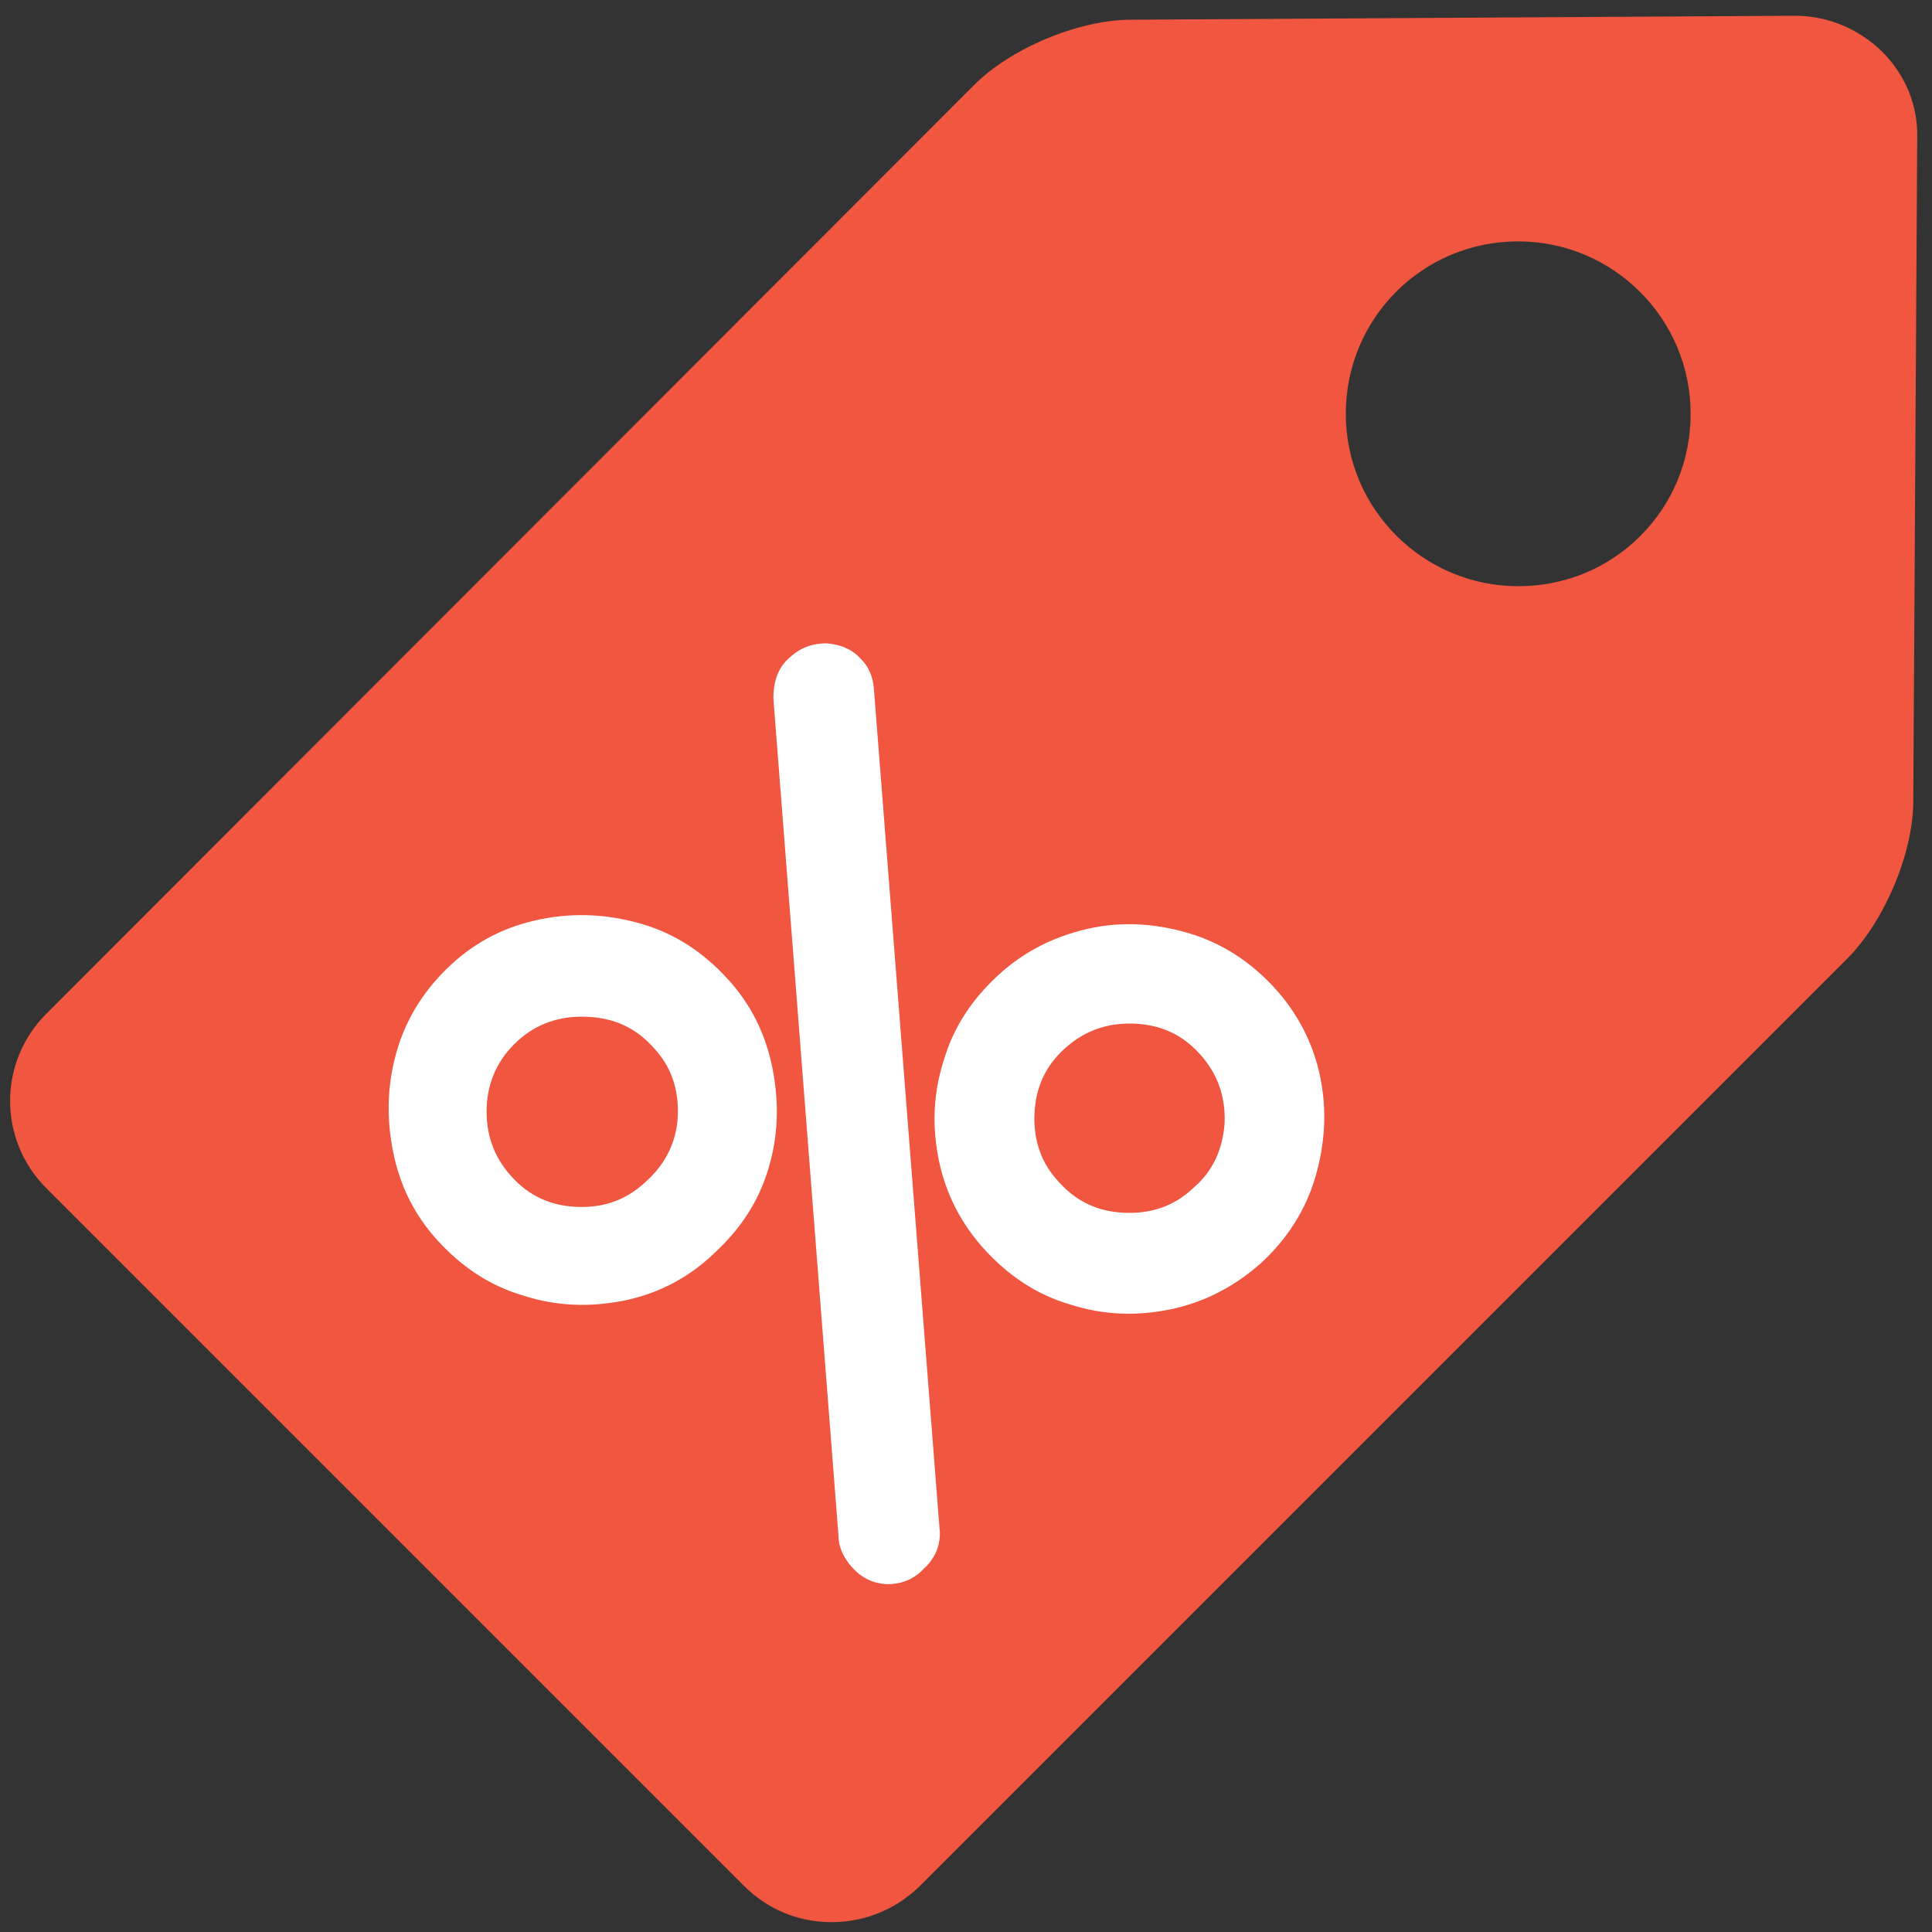
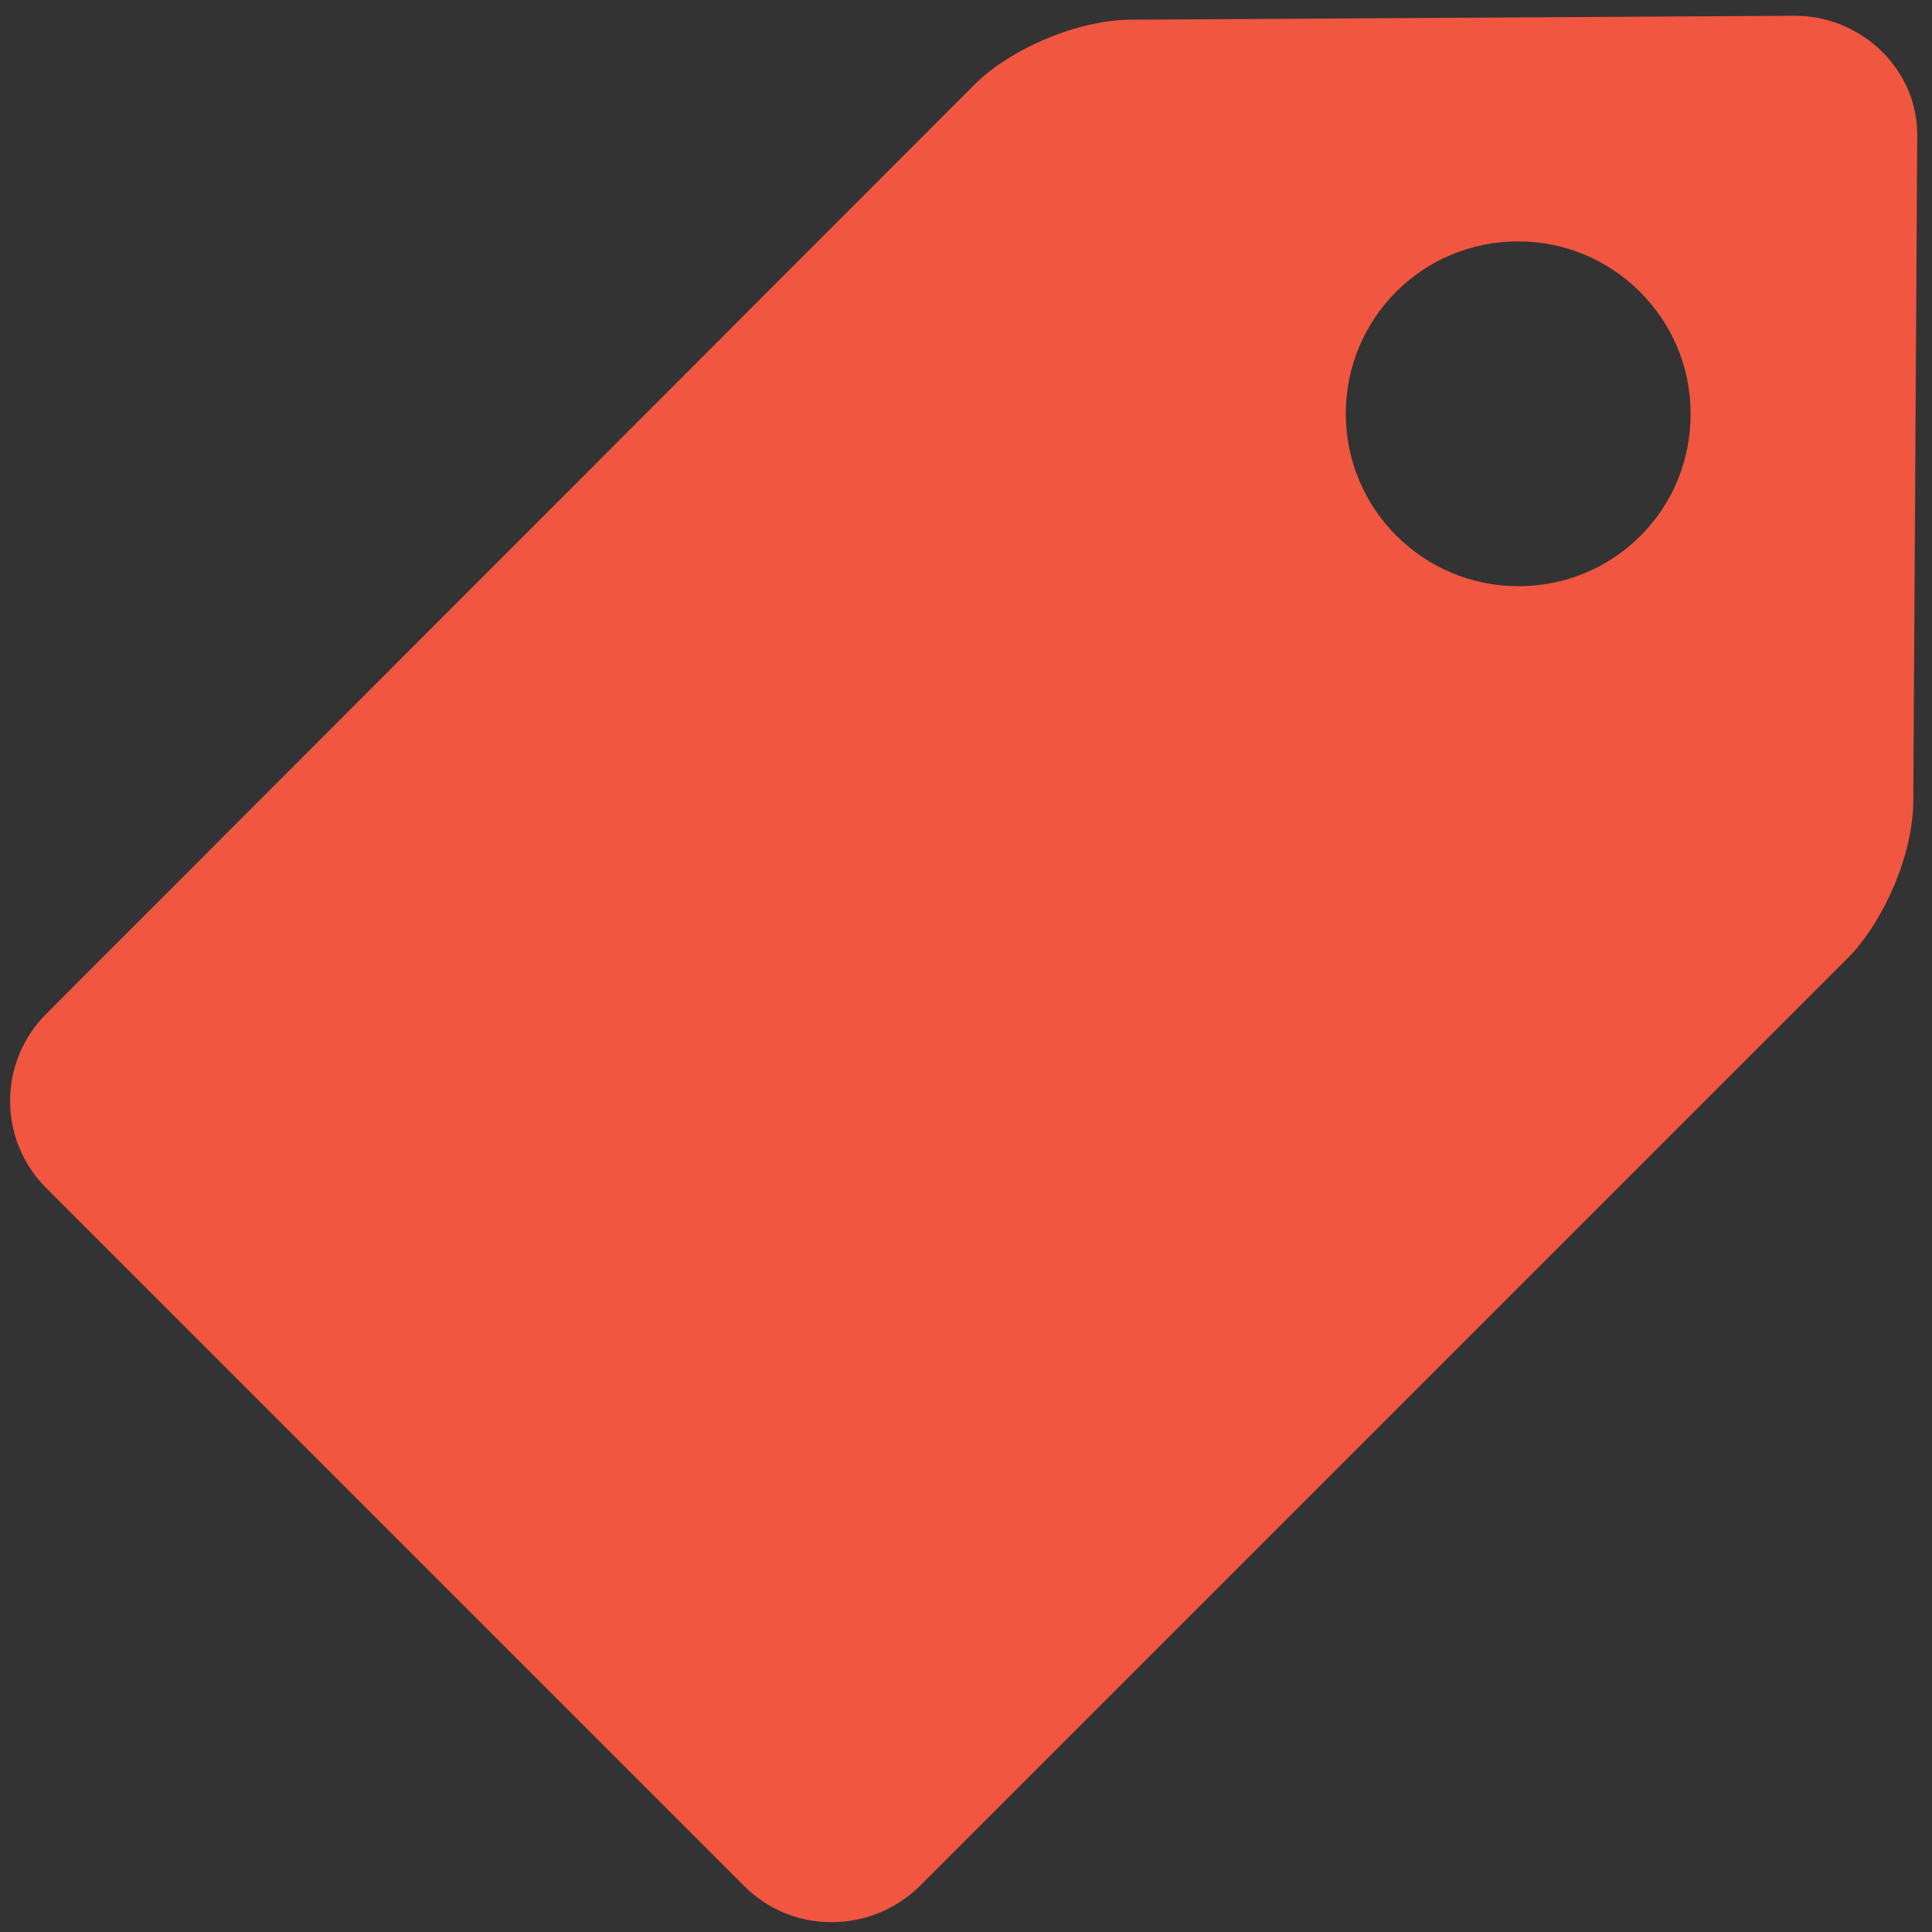
<svg xmlns="http://www.w3.org/2000/svg" version="1.1" id="Camada_1" x="0px" y="0px" viewBox="-381 182.9 196.1 196.1" style="enable-background:new -381 182.9 196.1 196.1;" xml:space="preserve">
  <rect x="-381" y="182.9" width="196.1" height="196.1" fill="#333333" stroke="none" />
  <style type="text/css">
	.st0{fill:#F15640;}
	.st1{enable-background:new    ;}
	.st2{fill:#FFFFFF;}
</style>
  <path class="st0" d="M-190,188.1c-2.4-2.3-5.5-3.6-8.8-3.6h-0.1l-67.3,0.4c-5.3,0-12.2,2.9-15.9,6.6l-94.2,94.3  c-4.9,4.9-4.9,12.8,0,17.7l70.8,70.8c2.4,2.4,5.5,3.7,8.9,3.7c3.4,0,6.5-1.3,8.9-3.6l94.3-94.3c3.7-3.8,6.6-10.6,6.6-15.9l0.4-67.2  C-186.3,193.6-187.6,190.5-190,188.1z M-214.5,237.3c-3.3,3.3-7.7,5.1-12.4,5.1c-9.6,0-17.5-7.8-17.5-17.5c0-9.7,7.8-17.5,17.5-17.5  c9.6,0,17.5,7.8,17.5,17.5C-209.4,229.6-211.2,234-214.5,237.3z" />
  <g class="st1">
-     <path class="st2" d="M-317.6,314.9c-3.5,0.7-6.9,0.6-10.3-0.5c-3.4-1-6.2-2.9-8.6-5.5c-2.4-2.6-3.9-5.6-4.6-9.1   c-0.7-3.5-0.6-6.9,0.4-10.3c1-3.4,2.9-6.3,5.5-8.7c2.6-2.4,5.6-3.9,9.1-4.6c3.5-0.7,6.9-0.5,10.3,0.5c3.4,1,6.2,2.9,8.6,5.5   c2.4,2.6,3.9,5.6,4.6,9.1c0.7,3.5,0.6,6.9-0.4,10.2c-1,3.4-2.9,6.2-5.5,8.6C-311.1,312.6-314.2,314.2-317.6,314.9z M-312.2,296.1   c0.1-2.7-0.7-5-2.5-6.9c-1.8-2-4-3-6.8-3.1c-2.7-0.1-5,0.7-6.9,2.4c-2,1.8-3.1,4.1-3.2,6.8c-0.1,2.7,0.7,5,2.5,7c1.8,2,4,3,6.7,3.1   c2.7,0.1,5-0.7,7-2.6C-313.4,301-312.3,298.7-312.2,296.1z M-291,343.7c-1.4-0.1-2.5-0.6-3.5-1.7c-0.9-1-1.4-2.1-1.4-3.3l-6.6-84.9   c0-1.8,0.5-3.2,1.7-4.2c1.1-1,2.3-1.4,3.7-1.4c1.4,0.1,2.6,0.6,3.5,1.6c0.8,0.8,1.2,1.8,1.3,3l6.7,85.7c0,1.5-0.6,2.7-1.7,3.7   C-288.4,343.3-289.6,343.7-291,343.7z M-262.2,315.8c-3.4,0.7-6.8,0.6-10.2-0.5c-3.4-1-6.2-2.9-8.6-5.5c-2.4-2.6-4-5.7-4.7-9.1   c-0.7-3.4-0.6-6.8,0.5-10.2c1-3.4,2.9-6.2,5.5-8.6c2.6-2.4,5.6-3.9,9-4.7c3.4-0.8,6.9-0.6,10.3,0.4c3.4,1,6.3,2.9,8.7,5.5   c2.4,2.6,4,5.7,4.7,9.1c0.7,3.4,0.5,6.8-0.5,10.2c-1,3.4-2.9,6.3-5.5,8.7C-255.7,313.5-258.8,315.1-262.2,315.8z M-256.7,296.9   c0.1-2.7-0.7-5-2.5-7c-1.8-2-4-3-6.7-3.1c-2.7-0.1-5,0.7-7,2.5c-2,1.8-3,4-3.1,6.7c-0.1,2.7,0.7,5,2.5,6.9c1.8,2,4,3,6.7,3.1   c2.7,0.1,5-0.7,6.9-2.5C-257.9,301.8-256.9,299.6-256.7,296.9z" />
-   </g>
+     </g>
</svg>